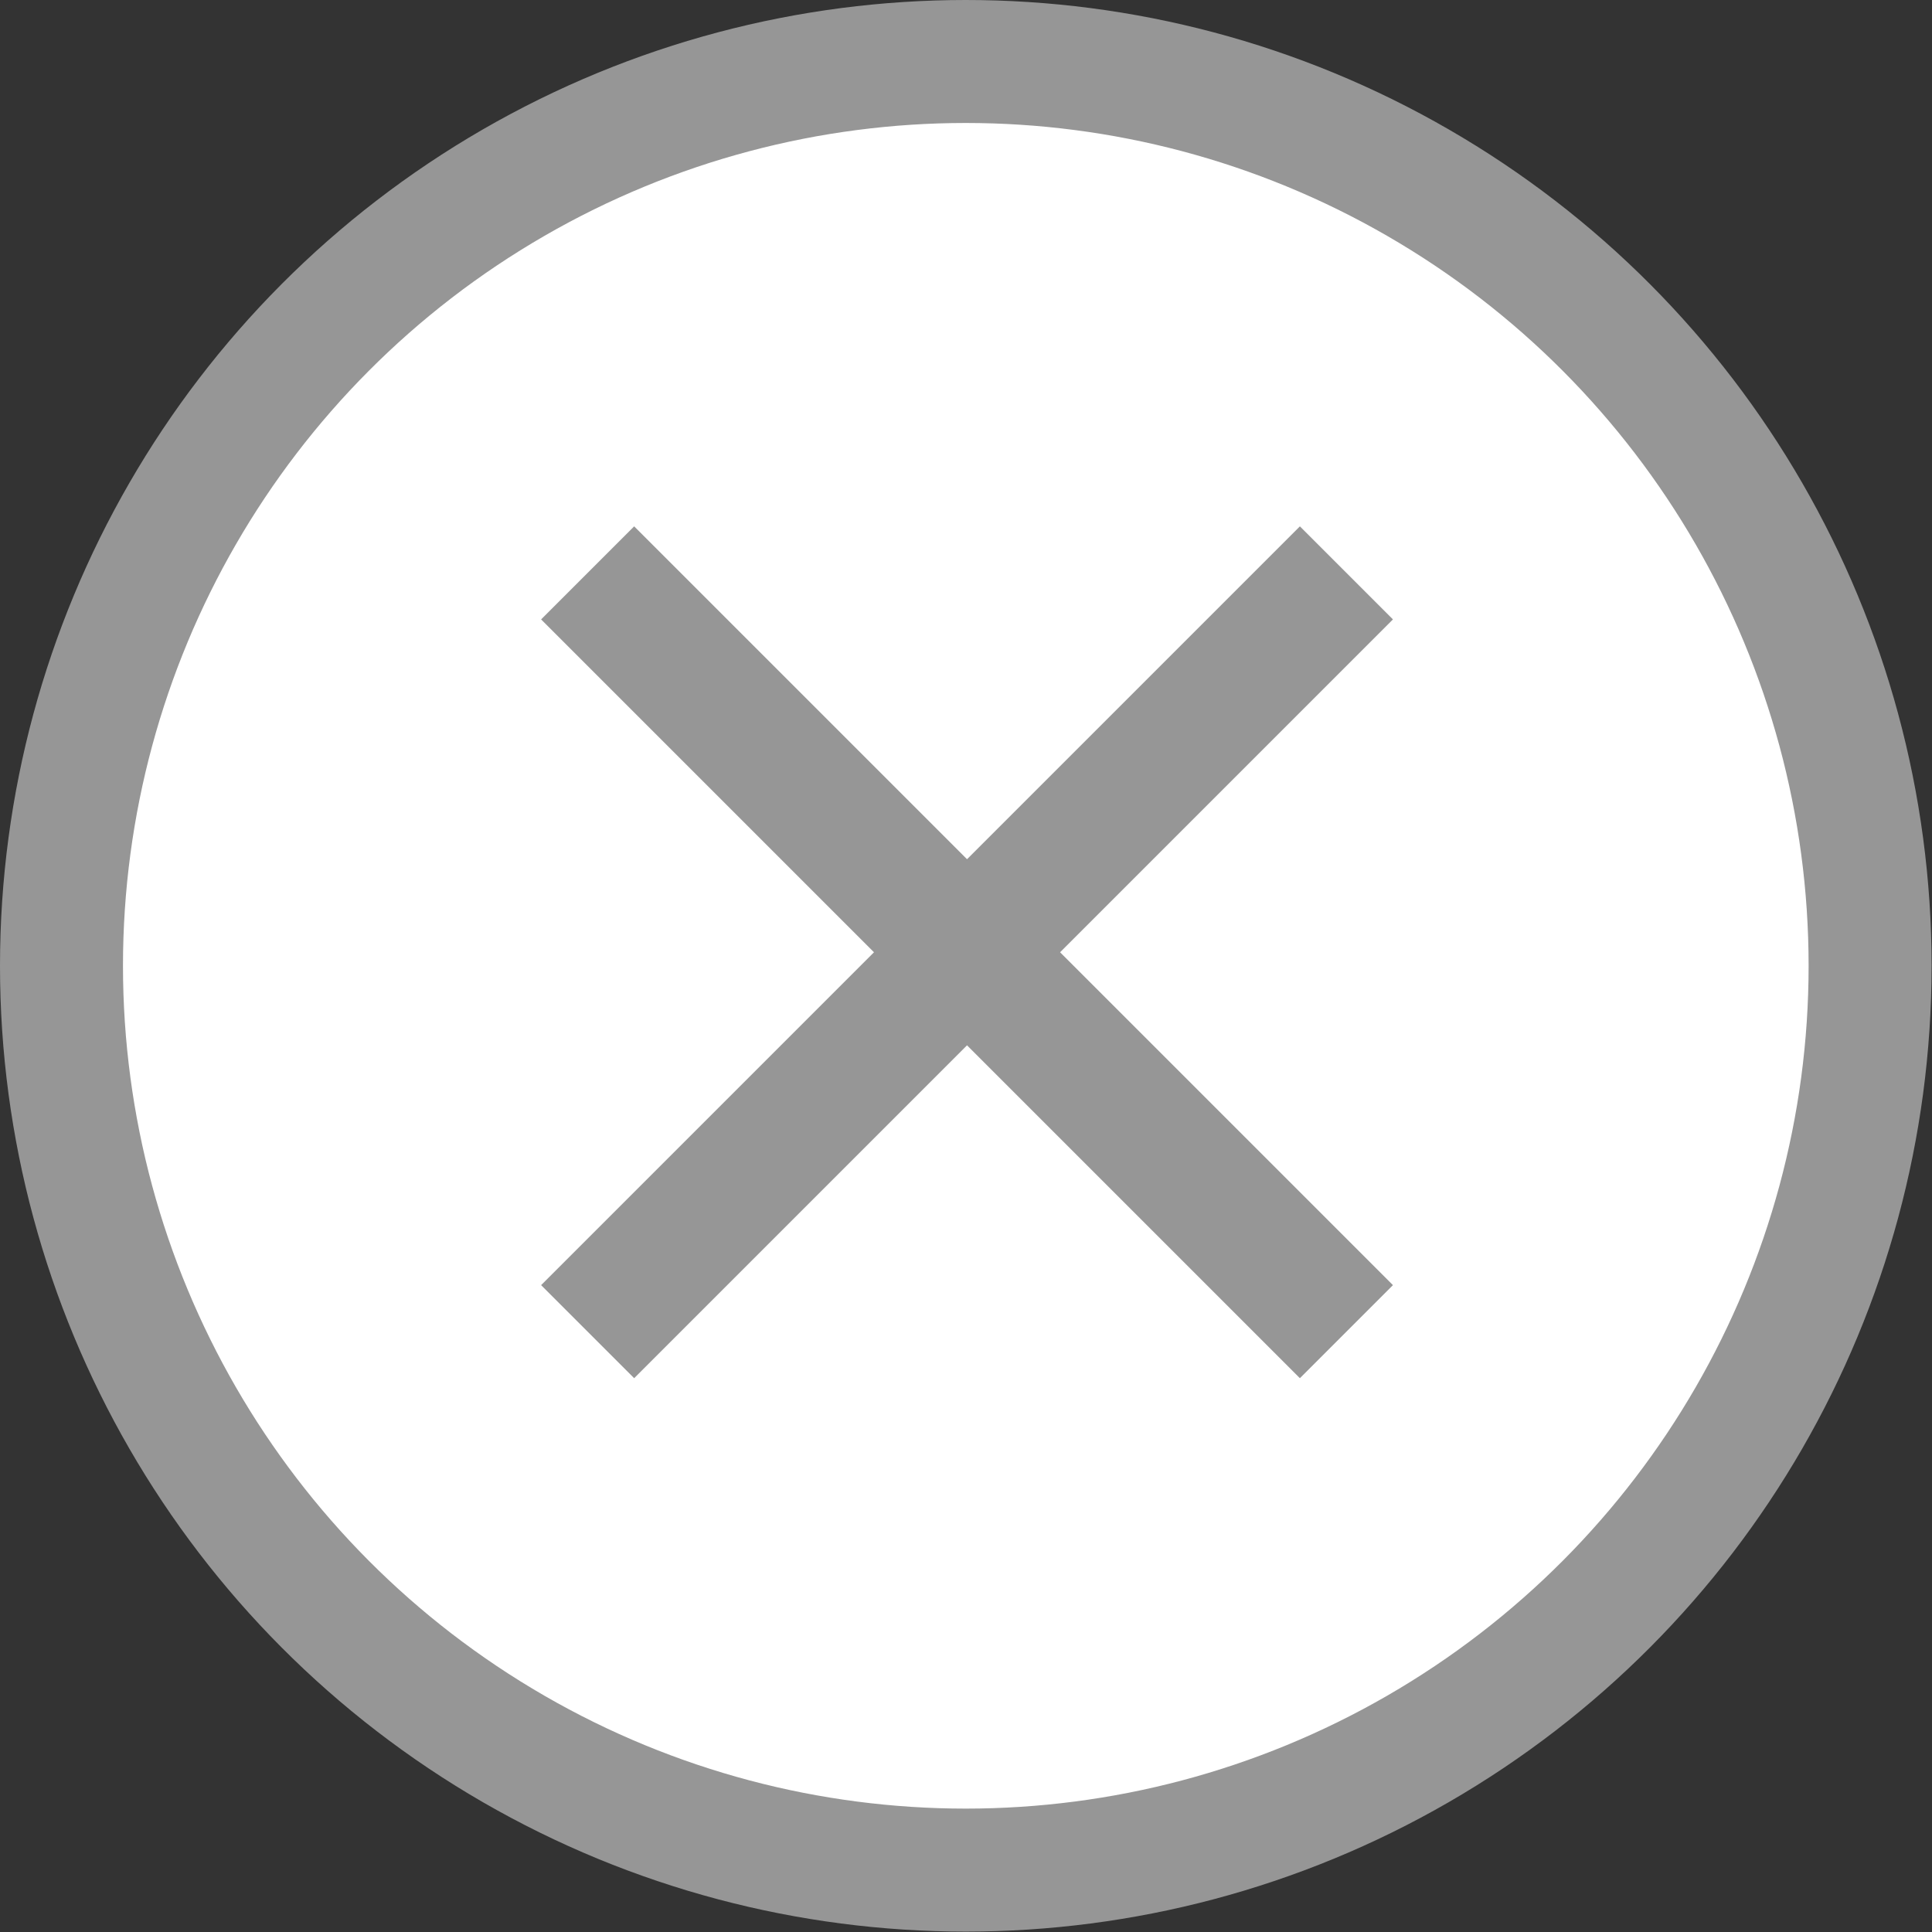
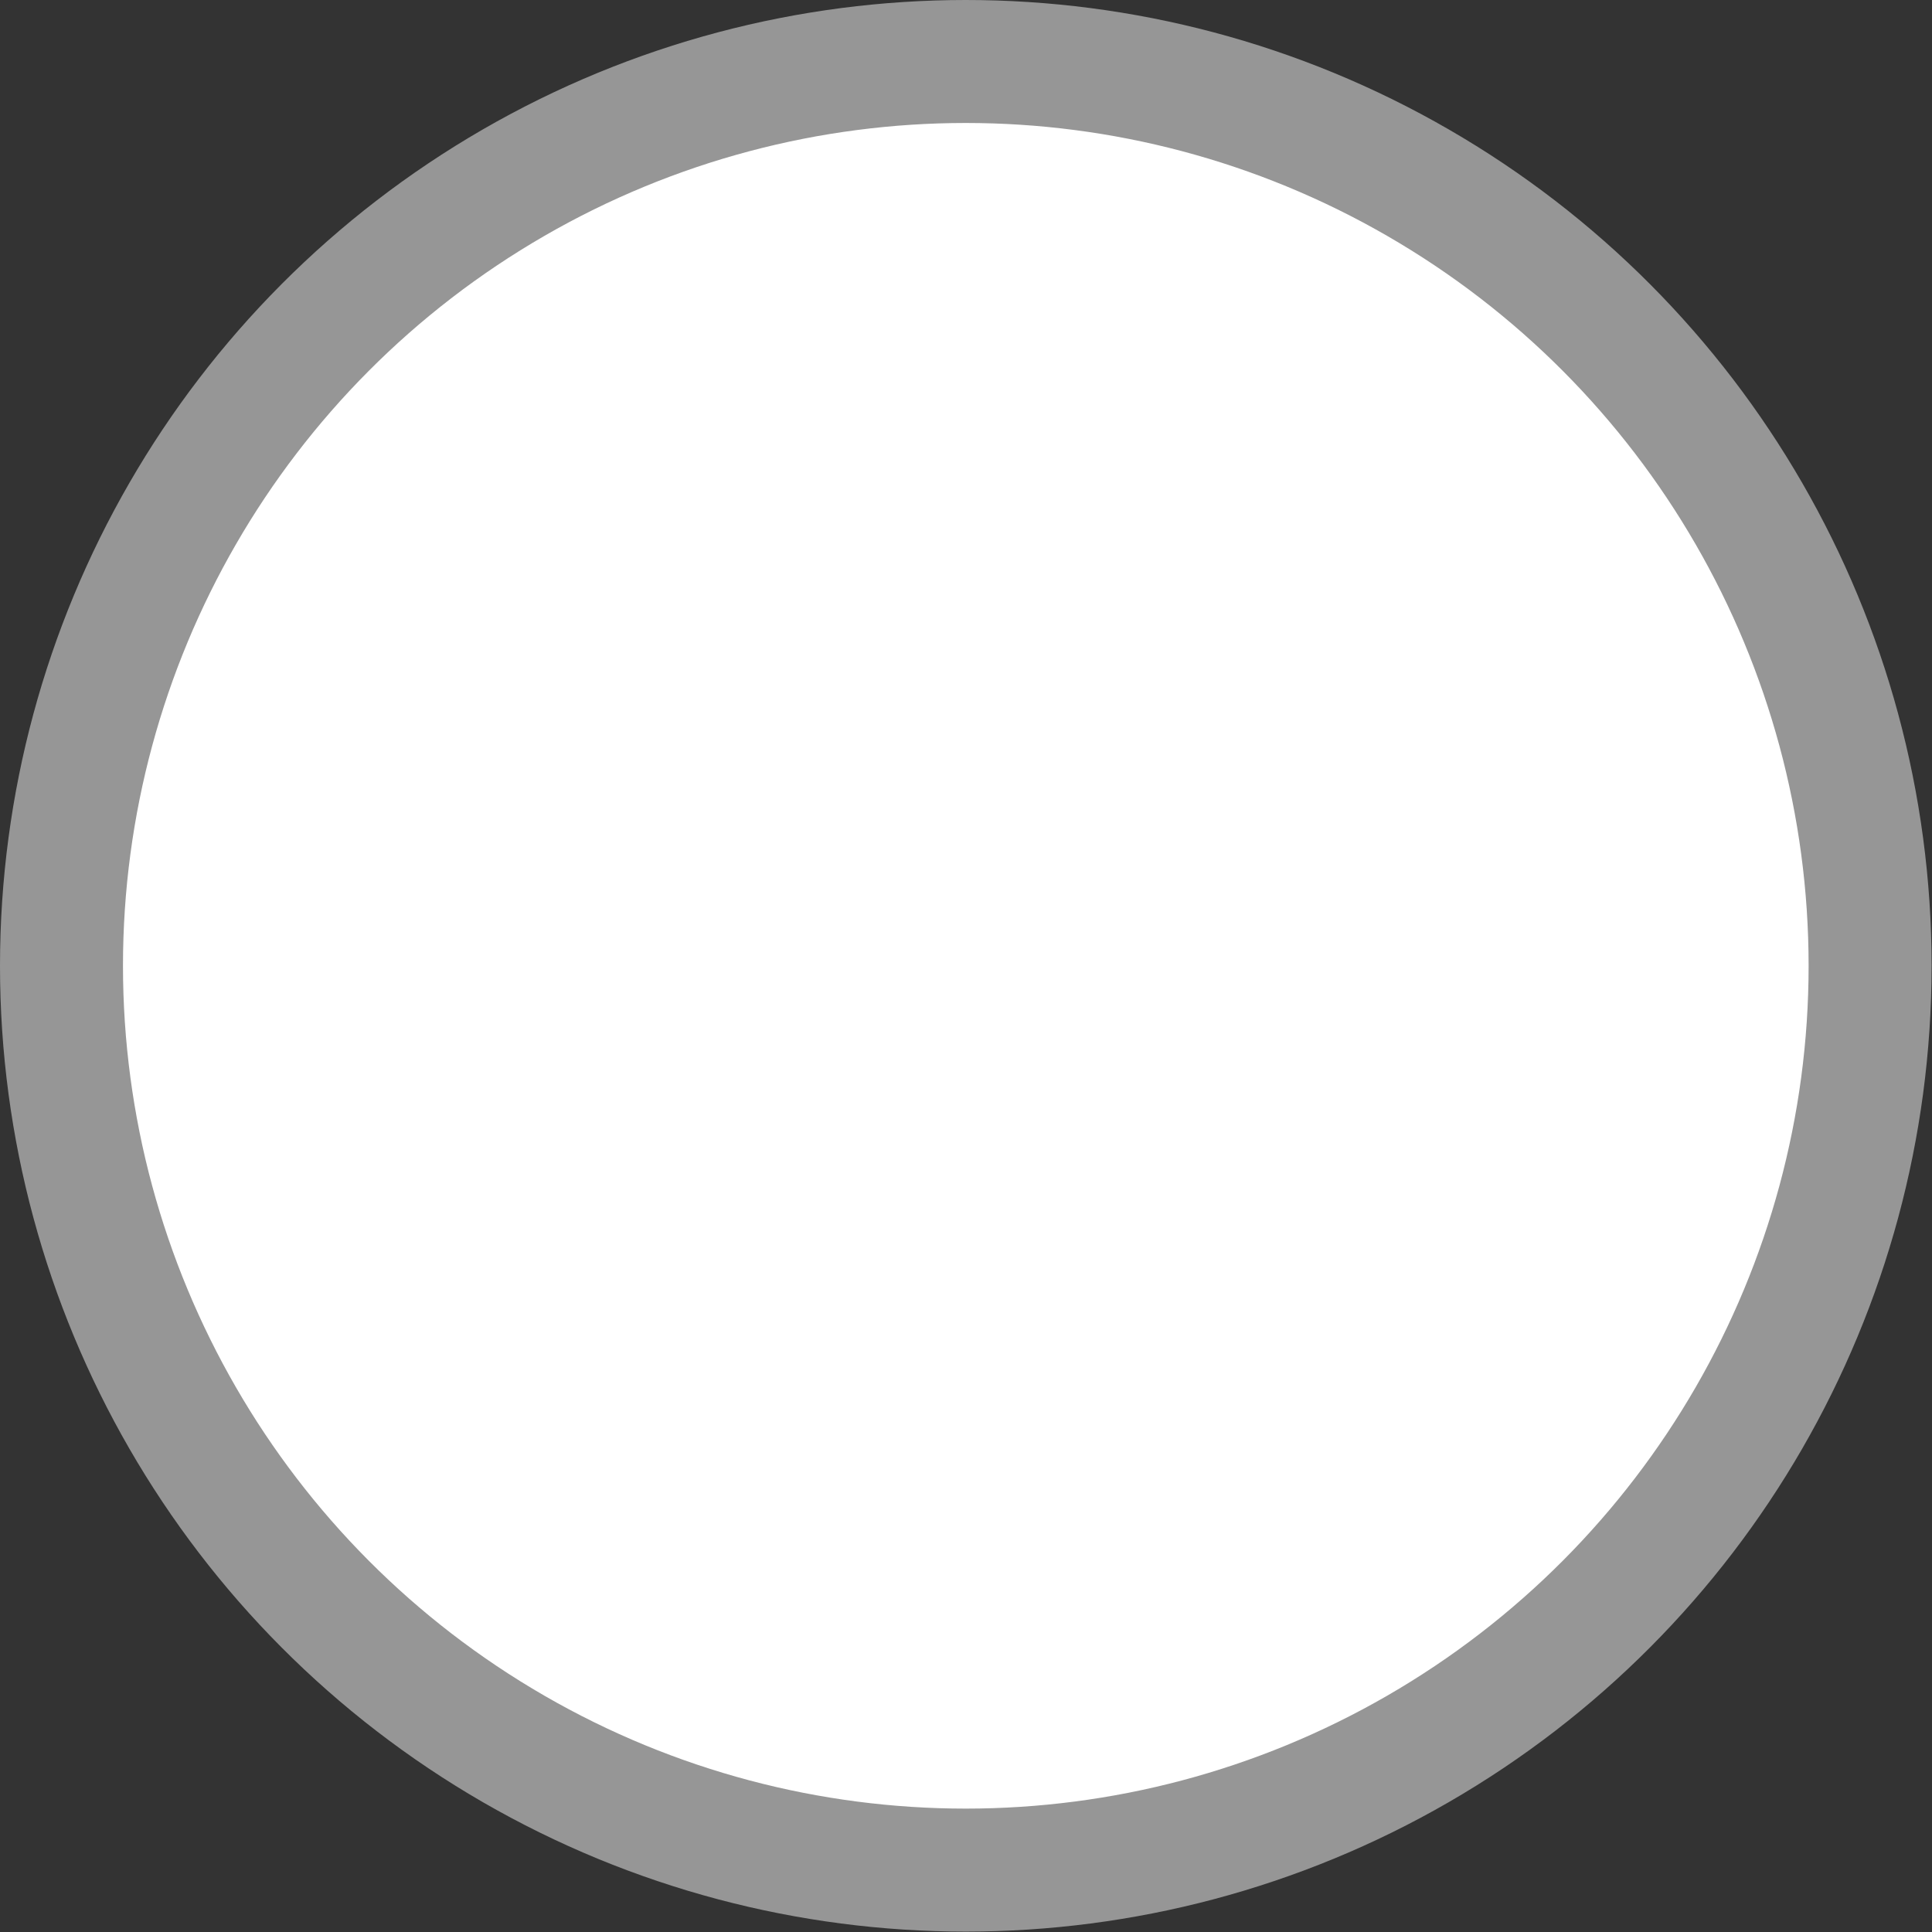
<svg xmlns="http://www.w3.org/2000/svg" id="_レイヤー_2" data-name="レイヤー 2" viewBox="0 0 47.13 47.13">
  <rect x="0" y="0" width="47.13" height="47.13" fill="#333333" stroke="none" />
  <defs>
    <style>
      .cls-1 {
        fill: #969696;
      }

      .cls-2 {
        fill: #fff;
        stroke: #969696;
        stroke-miterlimit: 10;
        stroke-width: 3px;
      }
    </style>
  </defs>
  <g id="_レイヤー_1-2" data-name="レイヤー 1">
    <g>
      <circle class="cls-2" cx="23.56" cy="23.56" r="22.06" />
-       <path class="cls-1" d="M31.71,33.62l-8.12-8.12-8.12,8.12-2.27-2.27,8.12-8.12-8.12-8.12,2.27-2.27,8.12,8.12,8.12-8.12,2.27,2.27-8.12,8.12,8.12,8.12-2.27,2.27Z" />
    </g>
  </g>
</svg>